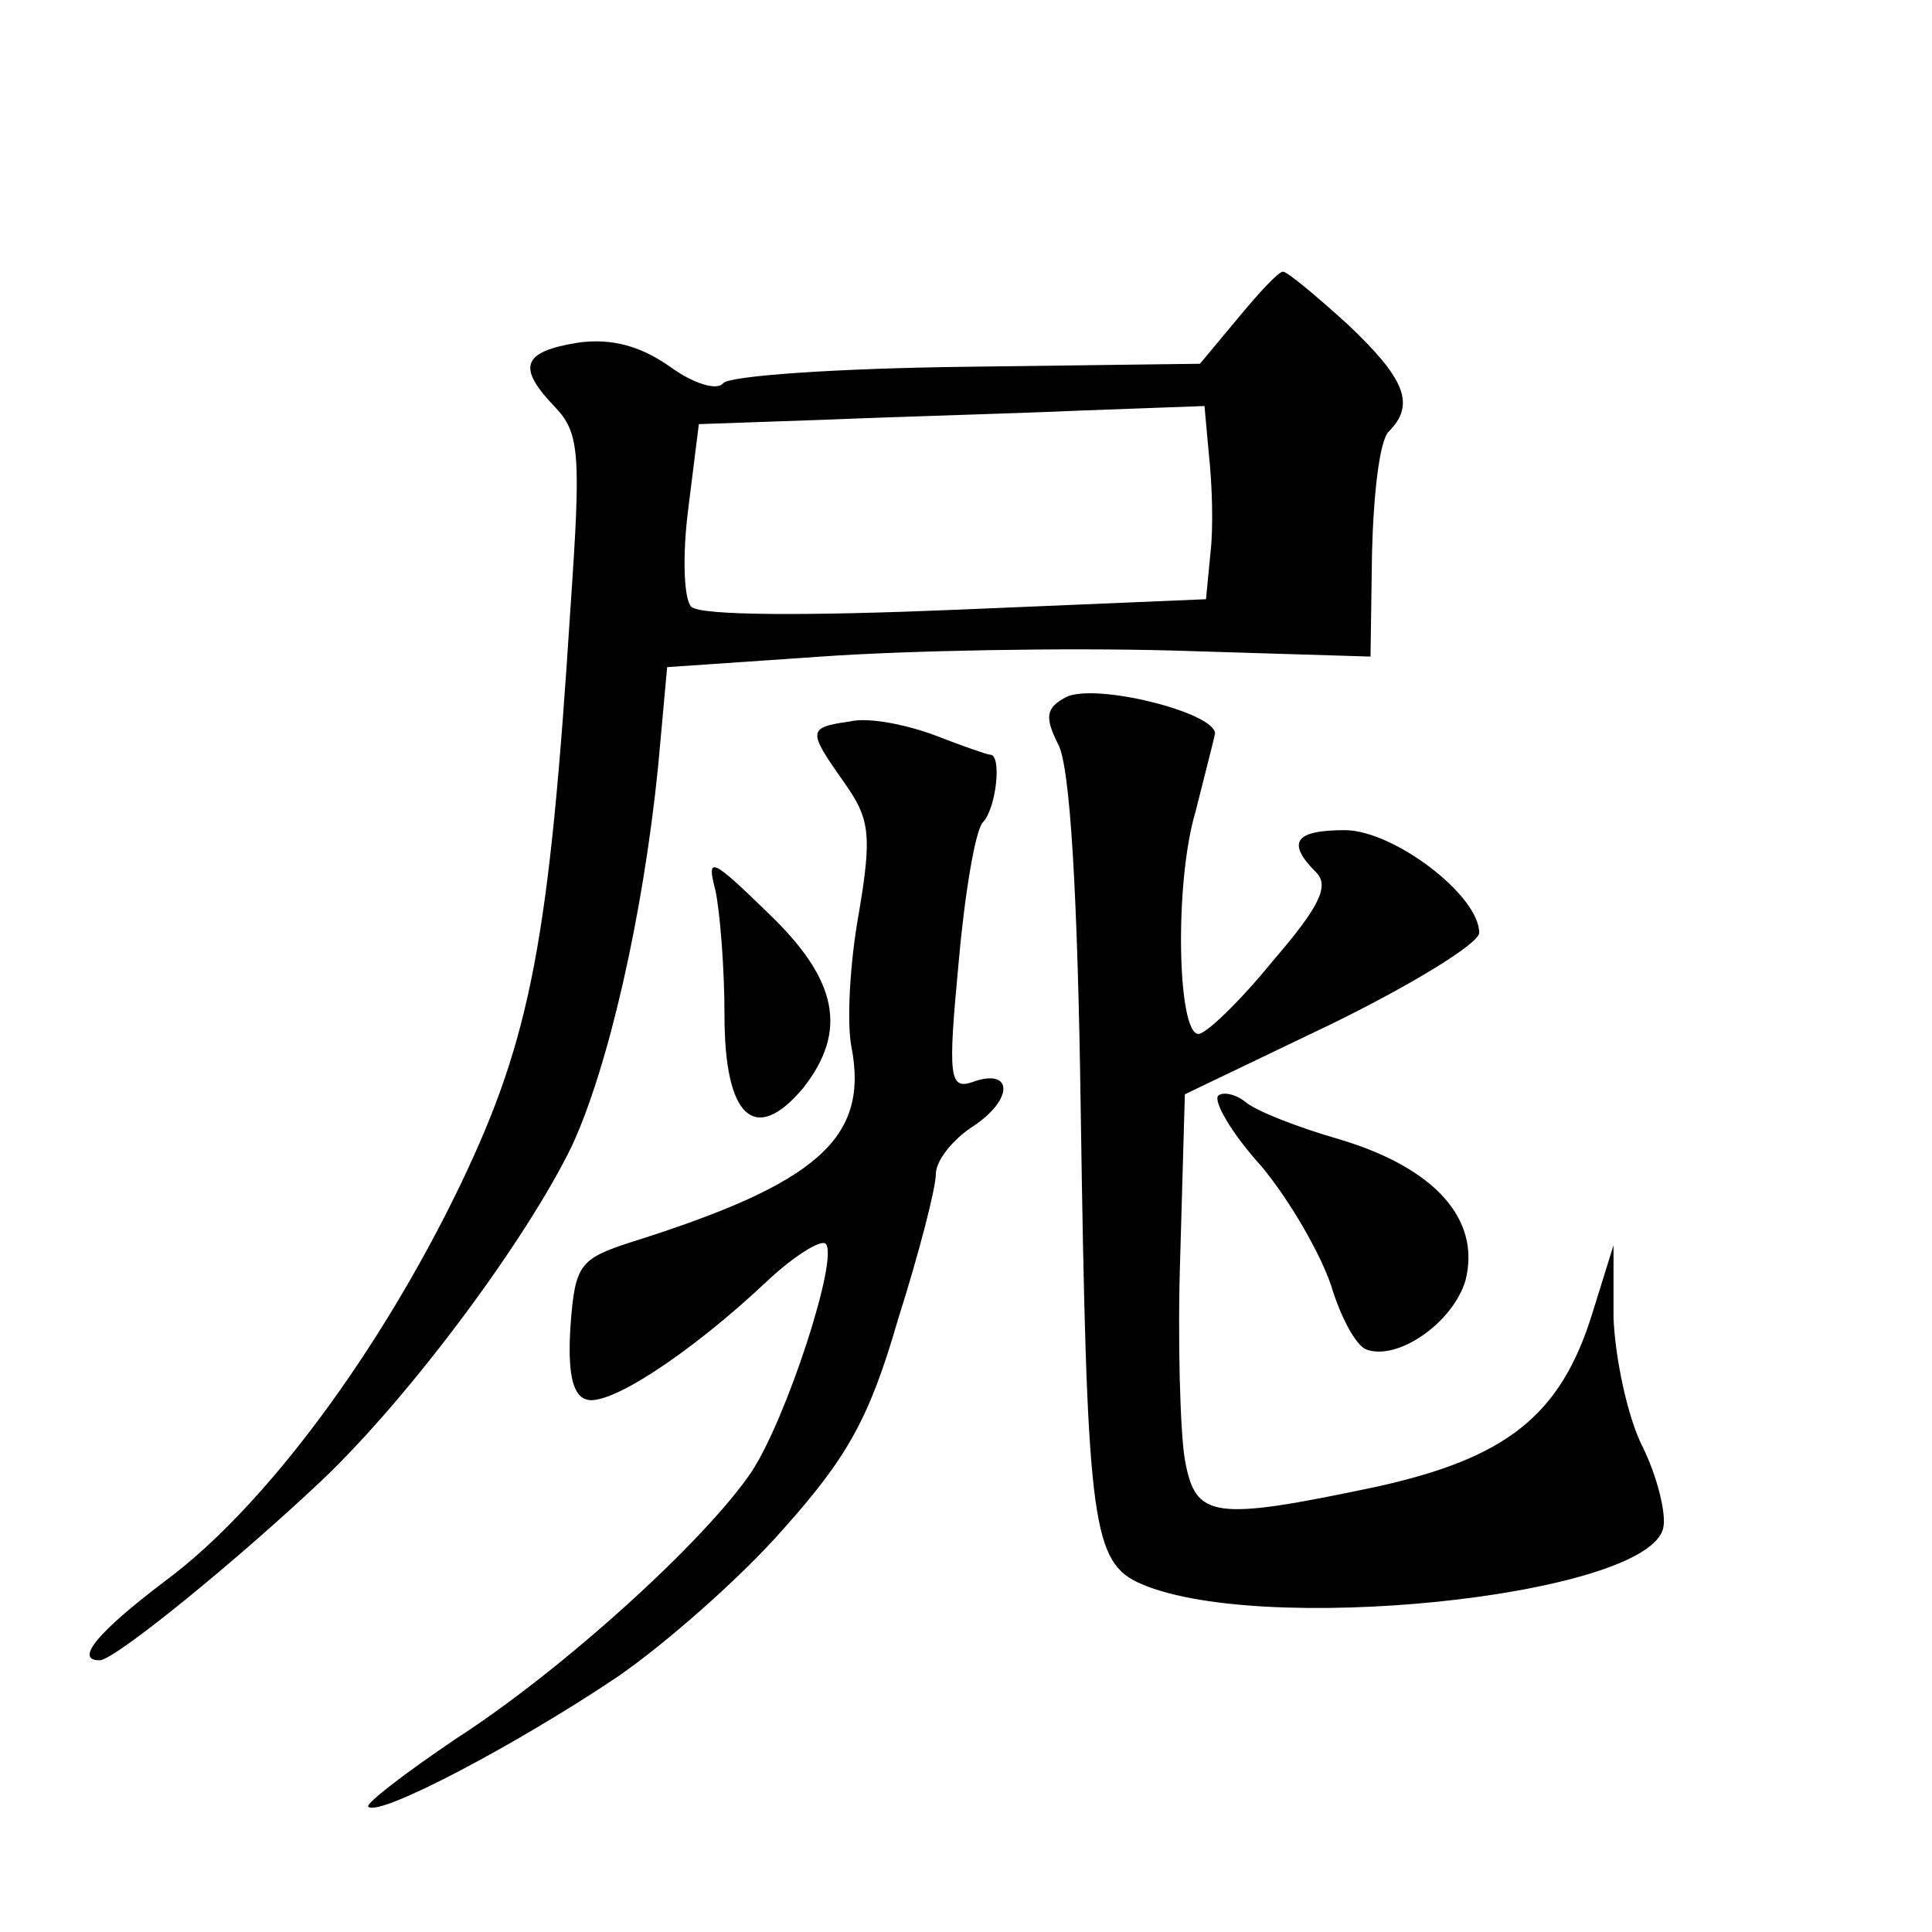
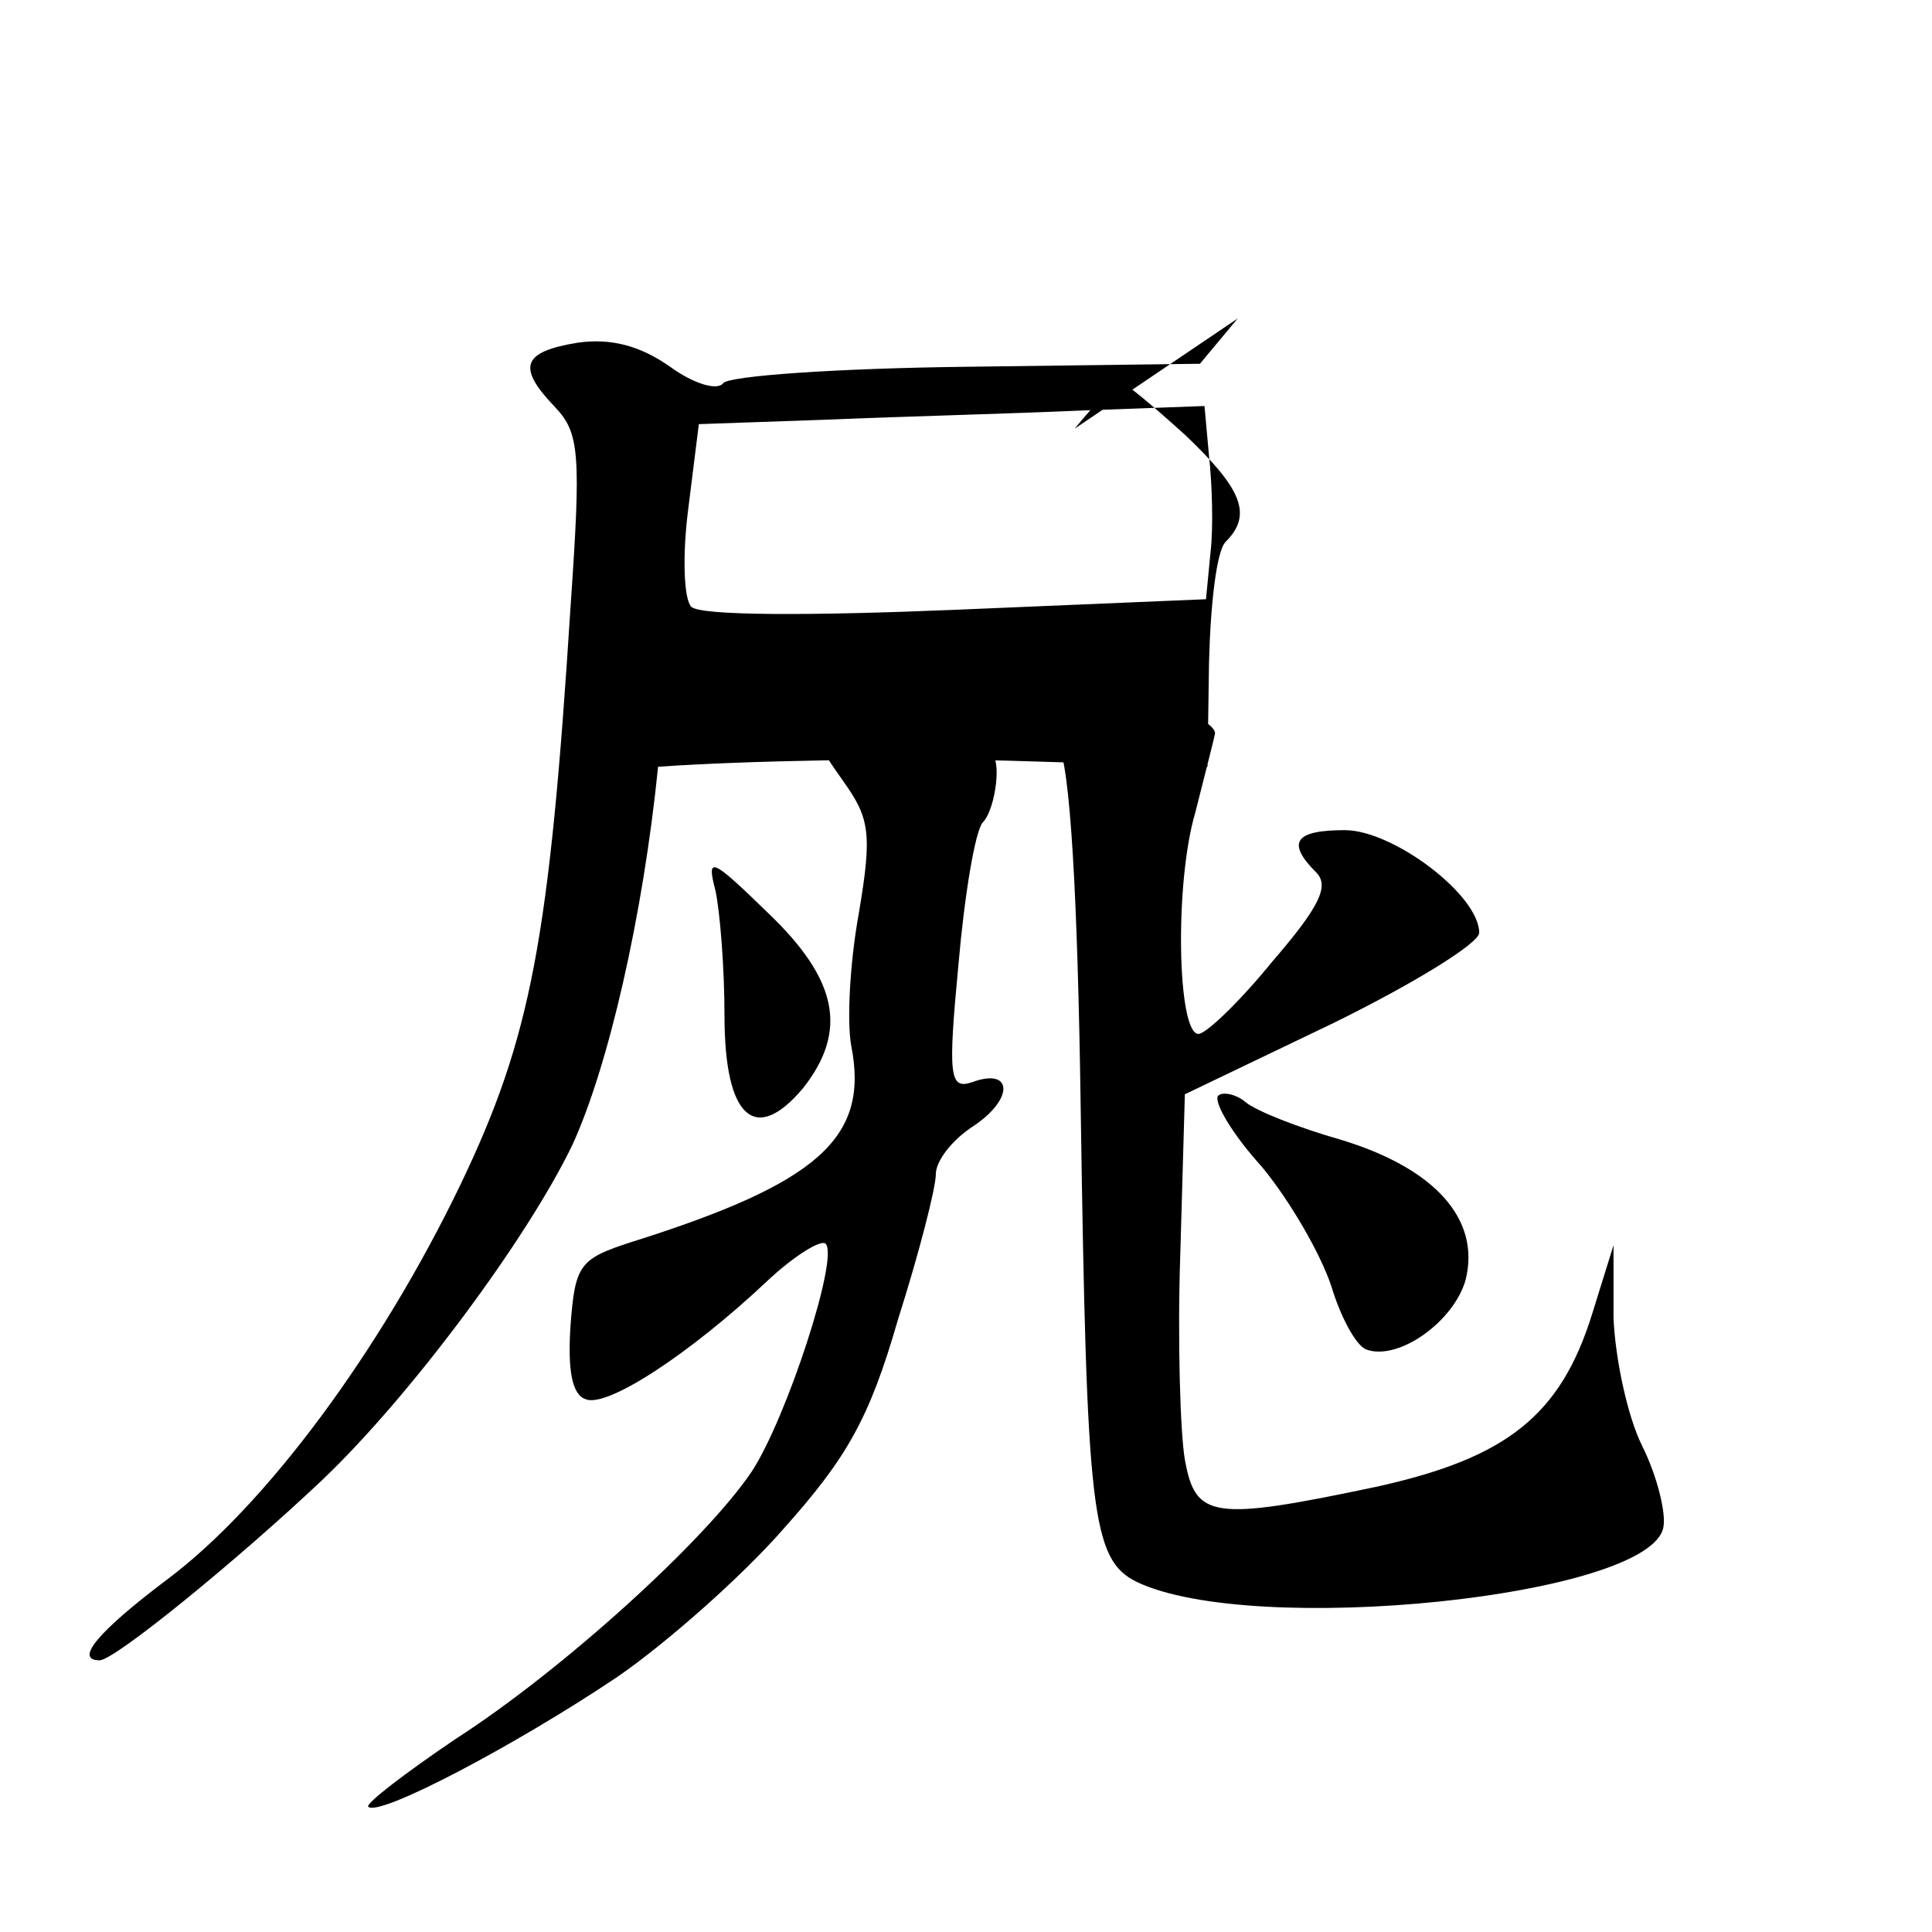
<svg xmlns="http://www.w3.org/2000/svg" version="1.0" width="128pt" height="128pt" viewBox="0 0 128 128" preserveAspectRatio="xMidYMid meet">
  <g transform="translate(0,128) scale(0.1,-0.1)" fill="#0" stroke="none">
-     <path d="M820 1069 l-25 -30 -155 -2 c-85 -1 -158 -6 -161 -11 -4 -5 -20 0 -35 11 -20 14 -39 19 -61 16 -37 -6 -41 -16 -15 -43 16 -17 17 -31 10 -132 -14 -220 -26 -285 -73 -383 -53 -110 -129 -213 -195 -262 -45 -34 -61 -53 -44 -53 10 0 92 67 147 119 59 56 136 160 166 222 24 52 47 152 57 251 l6 66 102 7 c56 4 161 6 233 4 l131 -4 1 69 c1 39 5 74 11 80 18 18 11 35 -27 71 -21 19 -40 35 -43 35 -3 0 -16 -14 -30 -31z m-19 -91 c2 -18 3 -47 1 -64 l-3 -31 -166 -7 c-96 -4 -169 -4 -175 2 -5 5 -6 34 -2 65 l7 56 86 3 c47 2 123 4 167 6 l82 3 3 -33z M706 818 c-13 -7 -14 -13 -5 -31 8 -14 13 -100 15 -242 4 -267 7 -298 37 -313 77 -37 340 -10 349 36 2 9 -4 34 -14 54 -10 20 -18 59 -19 85 l0 48 -14 -45 c-21 -68 -57 -96 -143 -115 -109 -23 -120 -21 -127 18 -3 17 -5 79 -3 137 l3 105 98 47 c53 26 97 53 97 60 0 25 -57 68 -89 68 -33 0 -39 -8 -19 -28 9 -9 2 -23 -29 -59 -22 -27 -44 -48 -49 -48 -14 0 -16 100 -2 147 6 24 12 47 13 52 0 14 -80 34 -99 24z M563 802 c-28 -4 -28 -6 -4 -40 17 -24 19 -34 10 -87 -6 -33 -8 -72 -5 -88 12 -61 -22 -91 -146 -130 -34 -11 -37 -15 -40 -55 -2 -30 1 -46 10 -49 14 -6 69 30 120 78 18 17 36 28 39 25 9 -9 -26 -116 -49 -151 -31 -46 -126 -132 -196 -177 -34 -23 -60 -43 -58 -45 7 -7 98 41 165 86 32 22 82 66 110 98 42 47 57 73 76 139 14 44 25 87 25 96 0 9 11 23 25 32 27 18 26 39 -1 29 -15 -5 -16 4 -9 78 4 46 11 88 16 94 9 9 13 45 5 45 -2 0 -19 6 -37 13 -19 7 -44 12 -56 9z M474 690 c3 -14 6 -51 6 -83 0 -67 20 -86 52 -48 30 38 23 72 -23 116 -38 37 -41 38 -35 15z M807 554 c-3 -4 9 -25 29 -47 19 -23 39 -58 46 -79 6 -20 16 -39 23 -42 21 -8 58 18 66 46 10 40 -20 74 -83 93 -28 8 -56 19 -63 25 -6 5 -15 7 -18 4z" />
+     <path d="M820 1069 l-25 -30 -155 -2 c-85 -1 -158 -6 -161 -11 -4 -5 -20 0 -35 11 -20 14 -39 19 -61 16 -37 -6 -41 -16 -15 -43 16 -17 17 -31 10 -132 -14 -220 -26 -285 -73 -383 -53 -110 -129 -213 -195 -262 -45 -34 -61 -53 -44 -53 10 0 92 67 147 119 59 56 136 160 166 222 24 52 47 152 57 251 c56 4 161 6 233 4 l131 -4 1 69 c1 39 5 74 11 80 18 18 11 35 -27 71 -21 19 -40 35 -43 35 -3 0 -16 -14 -30 -31z m-19 -91 c2 -18 3 -47 1 -64 l-3 -31 -166 -7 c-96 -4 -169 -4 -175 2 -5 5 -6 34 -2 65 l7 56 86 3 c47 2 123 4 167 6 l82 3 3 -33z M706 818 c-13 -7 -14 -13 -5 -31 8 -14 13 -100 15 -242 4 -267 7 -298 37 -313 77 -37 340 -10 349 36 2 9 -4 34 -14 54 -10 20 -18 59 -19 85 l0 48 -14 -45 c-21 -68 -57 -96 -143 -115 -109 -23 -120 -21 -127 18 -3 17 -5 79 -3 137 l3 105 98 47 c53 26 97 53 97 60 0 25 -57 68 -89 68 -33 0 -39 -8 -19 -28 9 -9 2 -23 -29 -59 -22 -27 -44 -48 -49 -48 -14 0 -16 100 -2 147 6 24 12 47 13 52 0 14 -80 34 -99 24z M563 802 c-28 -4 -28 -6 -4 -40 17 -24 19 -34 10 -87 -6 -33 -8 -72 -5 -88 12 -61 -22 -91 -146 -130 -34 -11 -37 -15 -40 -55 -2 -30 1 -46 10 -49 14 -6 69 30 120 78 18 17 36 28 39 25 9 -9 -26 -116 -49 -151 -31 -46 -126 -132 -196 -177 -34 -23 -60 -43 -58 -45 7 -7 98 41 165 86 32 22 82 66 110 98 42 47 57 73 76 139 14 44 25 87 25 96 0 9 11 23 25 32 27 18 26 39 -1 29 -15 -5 -16 4 -9 78 4 46 11 88 16 94 9 9 13 45 5 45 -2 0 -19 6 -37 13 -19 7 -44 12 -56 9z M474 690 c3 -14 6 -51 6 -83 0 -67 20 -86 52 -48 30 38 23 72 -23 116 -38 37 -41 38 -35 15z M807 554 c-3 -4 9 -25 29 -47 19 -23 39 -58 46 -79 6 -20 16 -39 23 -42 21 -8 58 18 66 46 10 40 -20 74 -83 93 -28 8 -56 19 -63 25 -6 5 -15 7 -18 4z" />
  </g>
</svg>